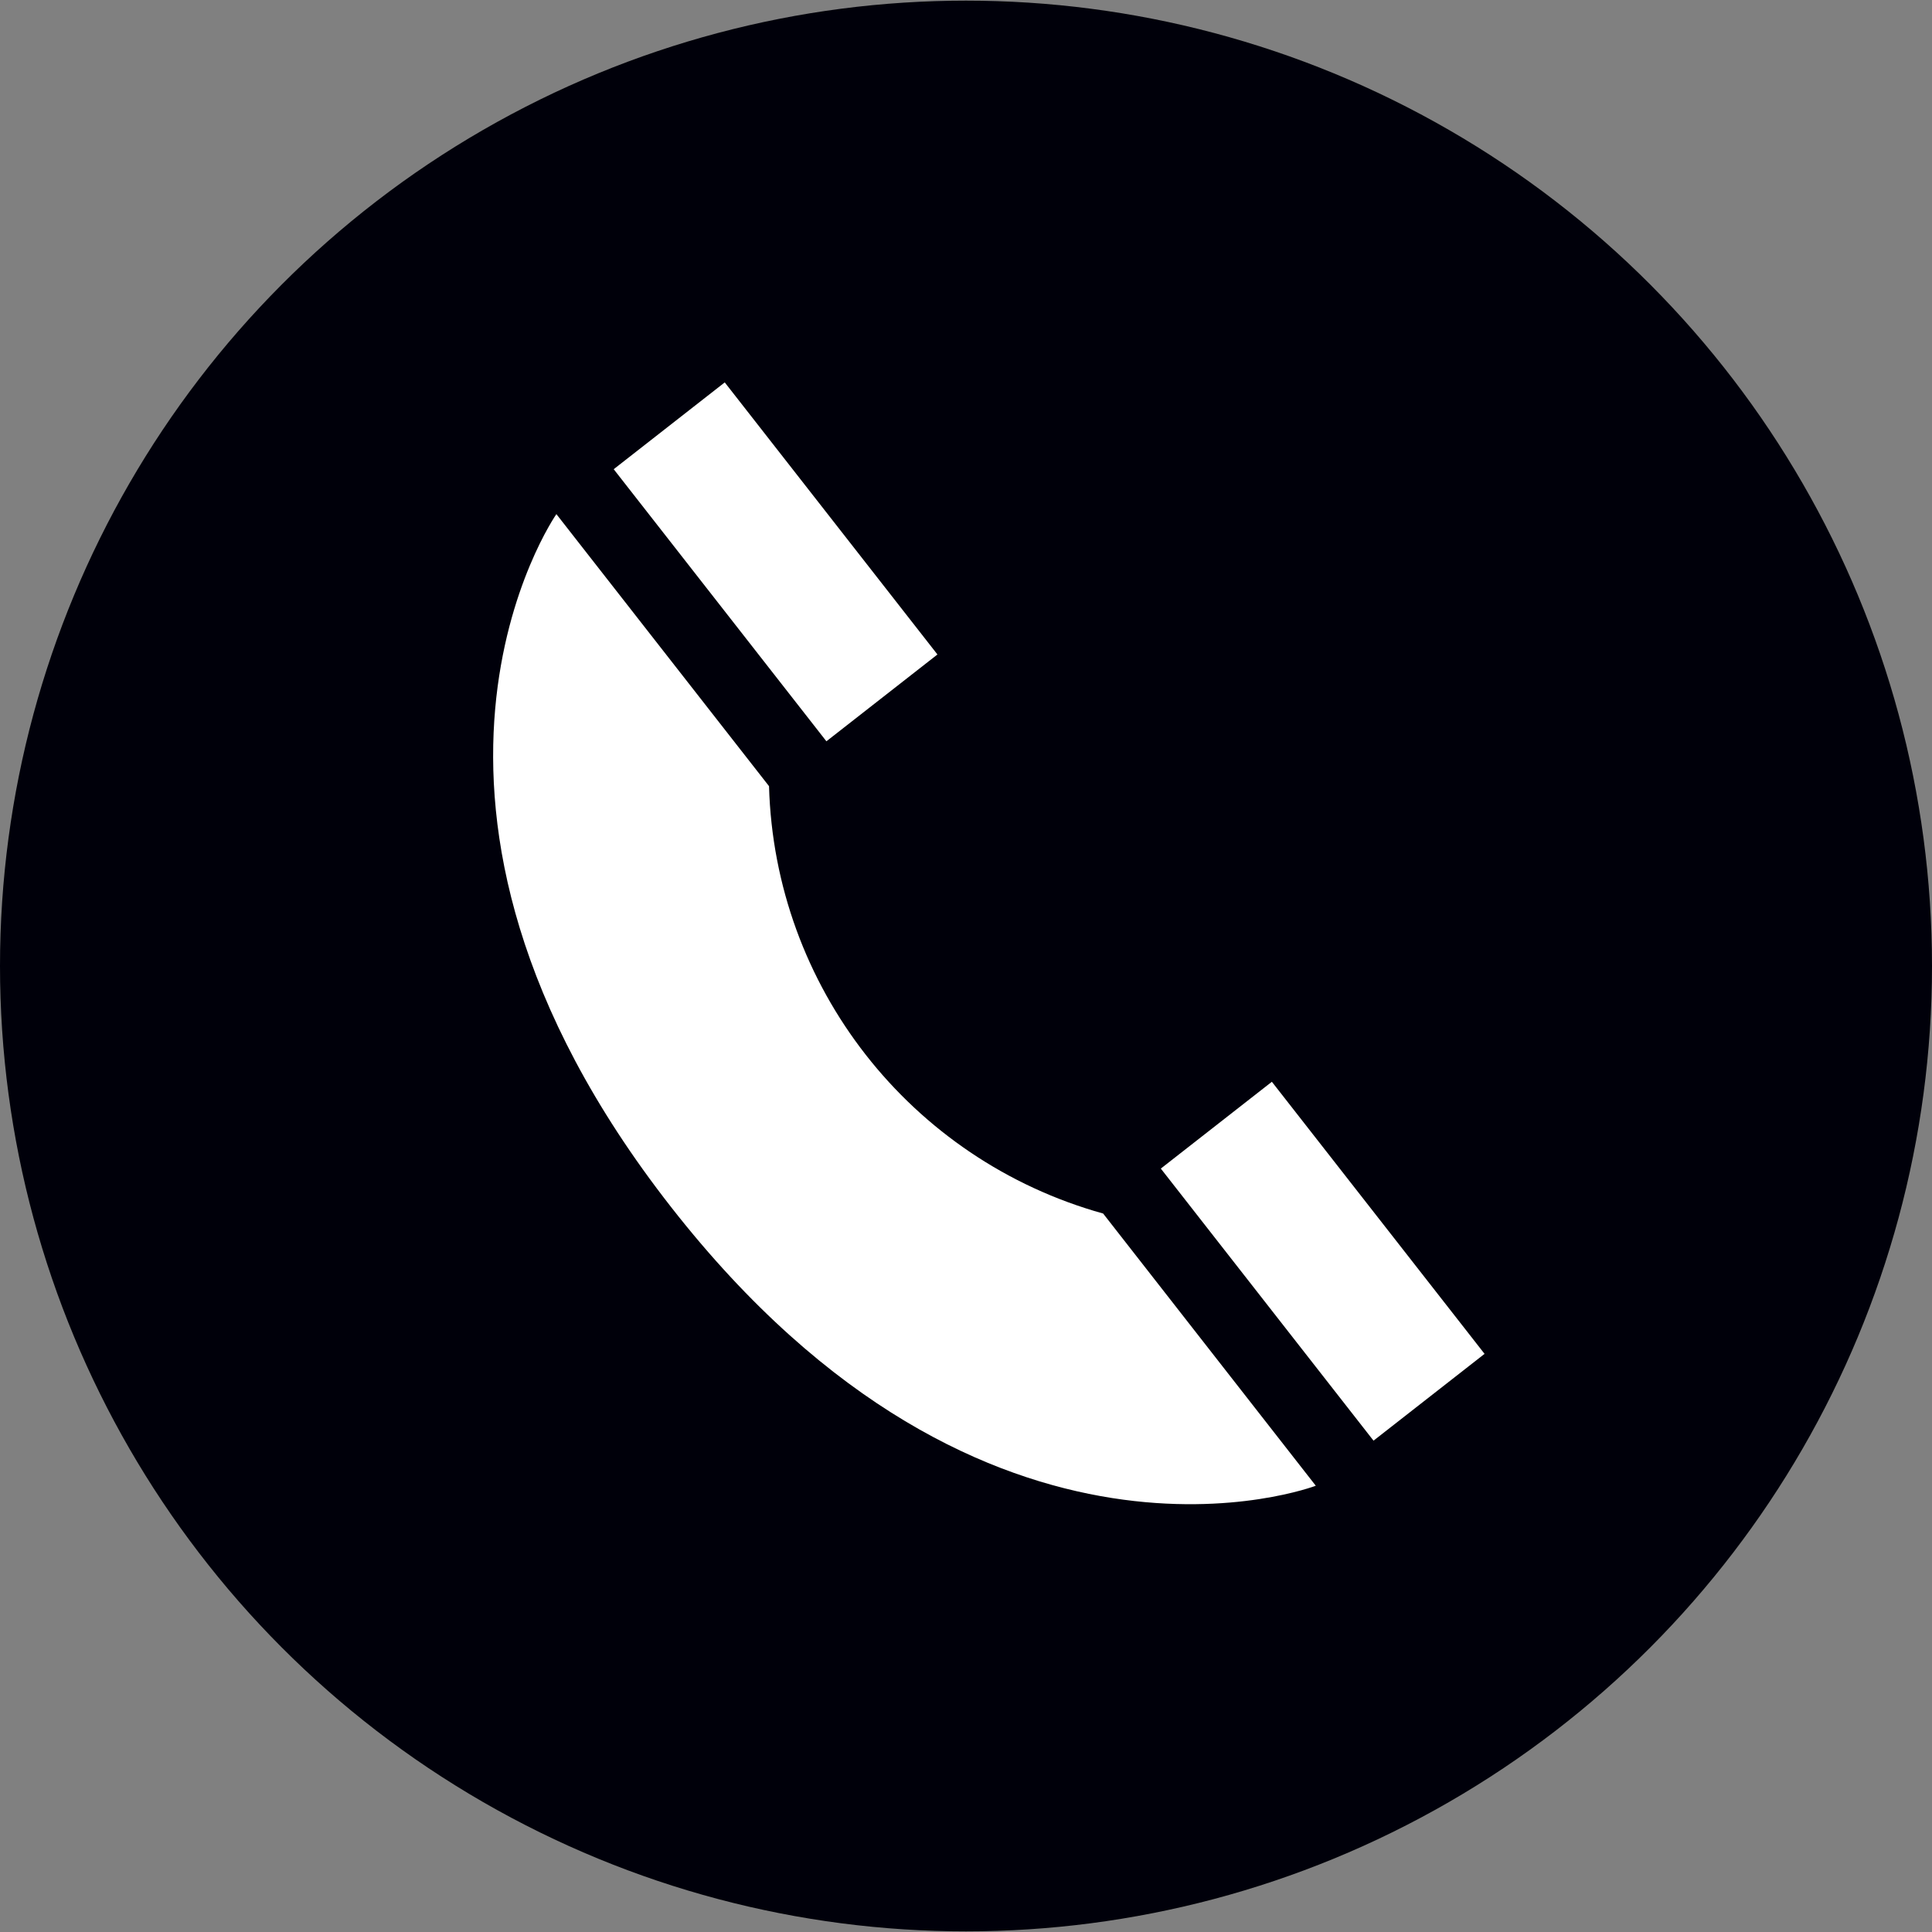
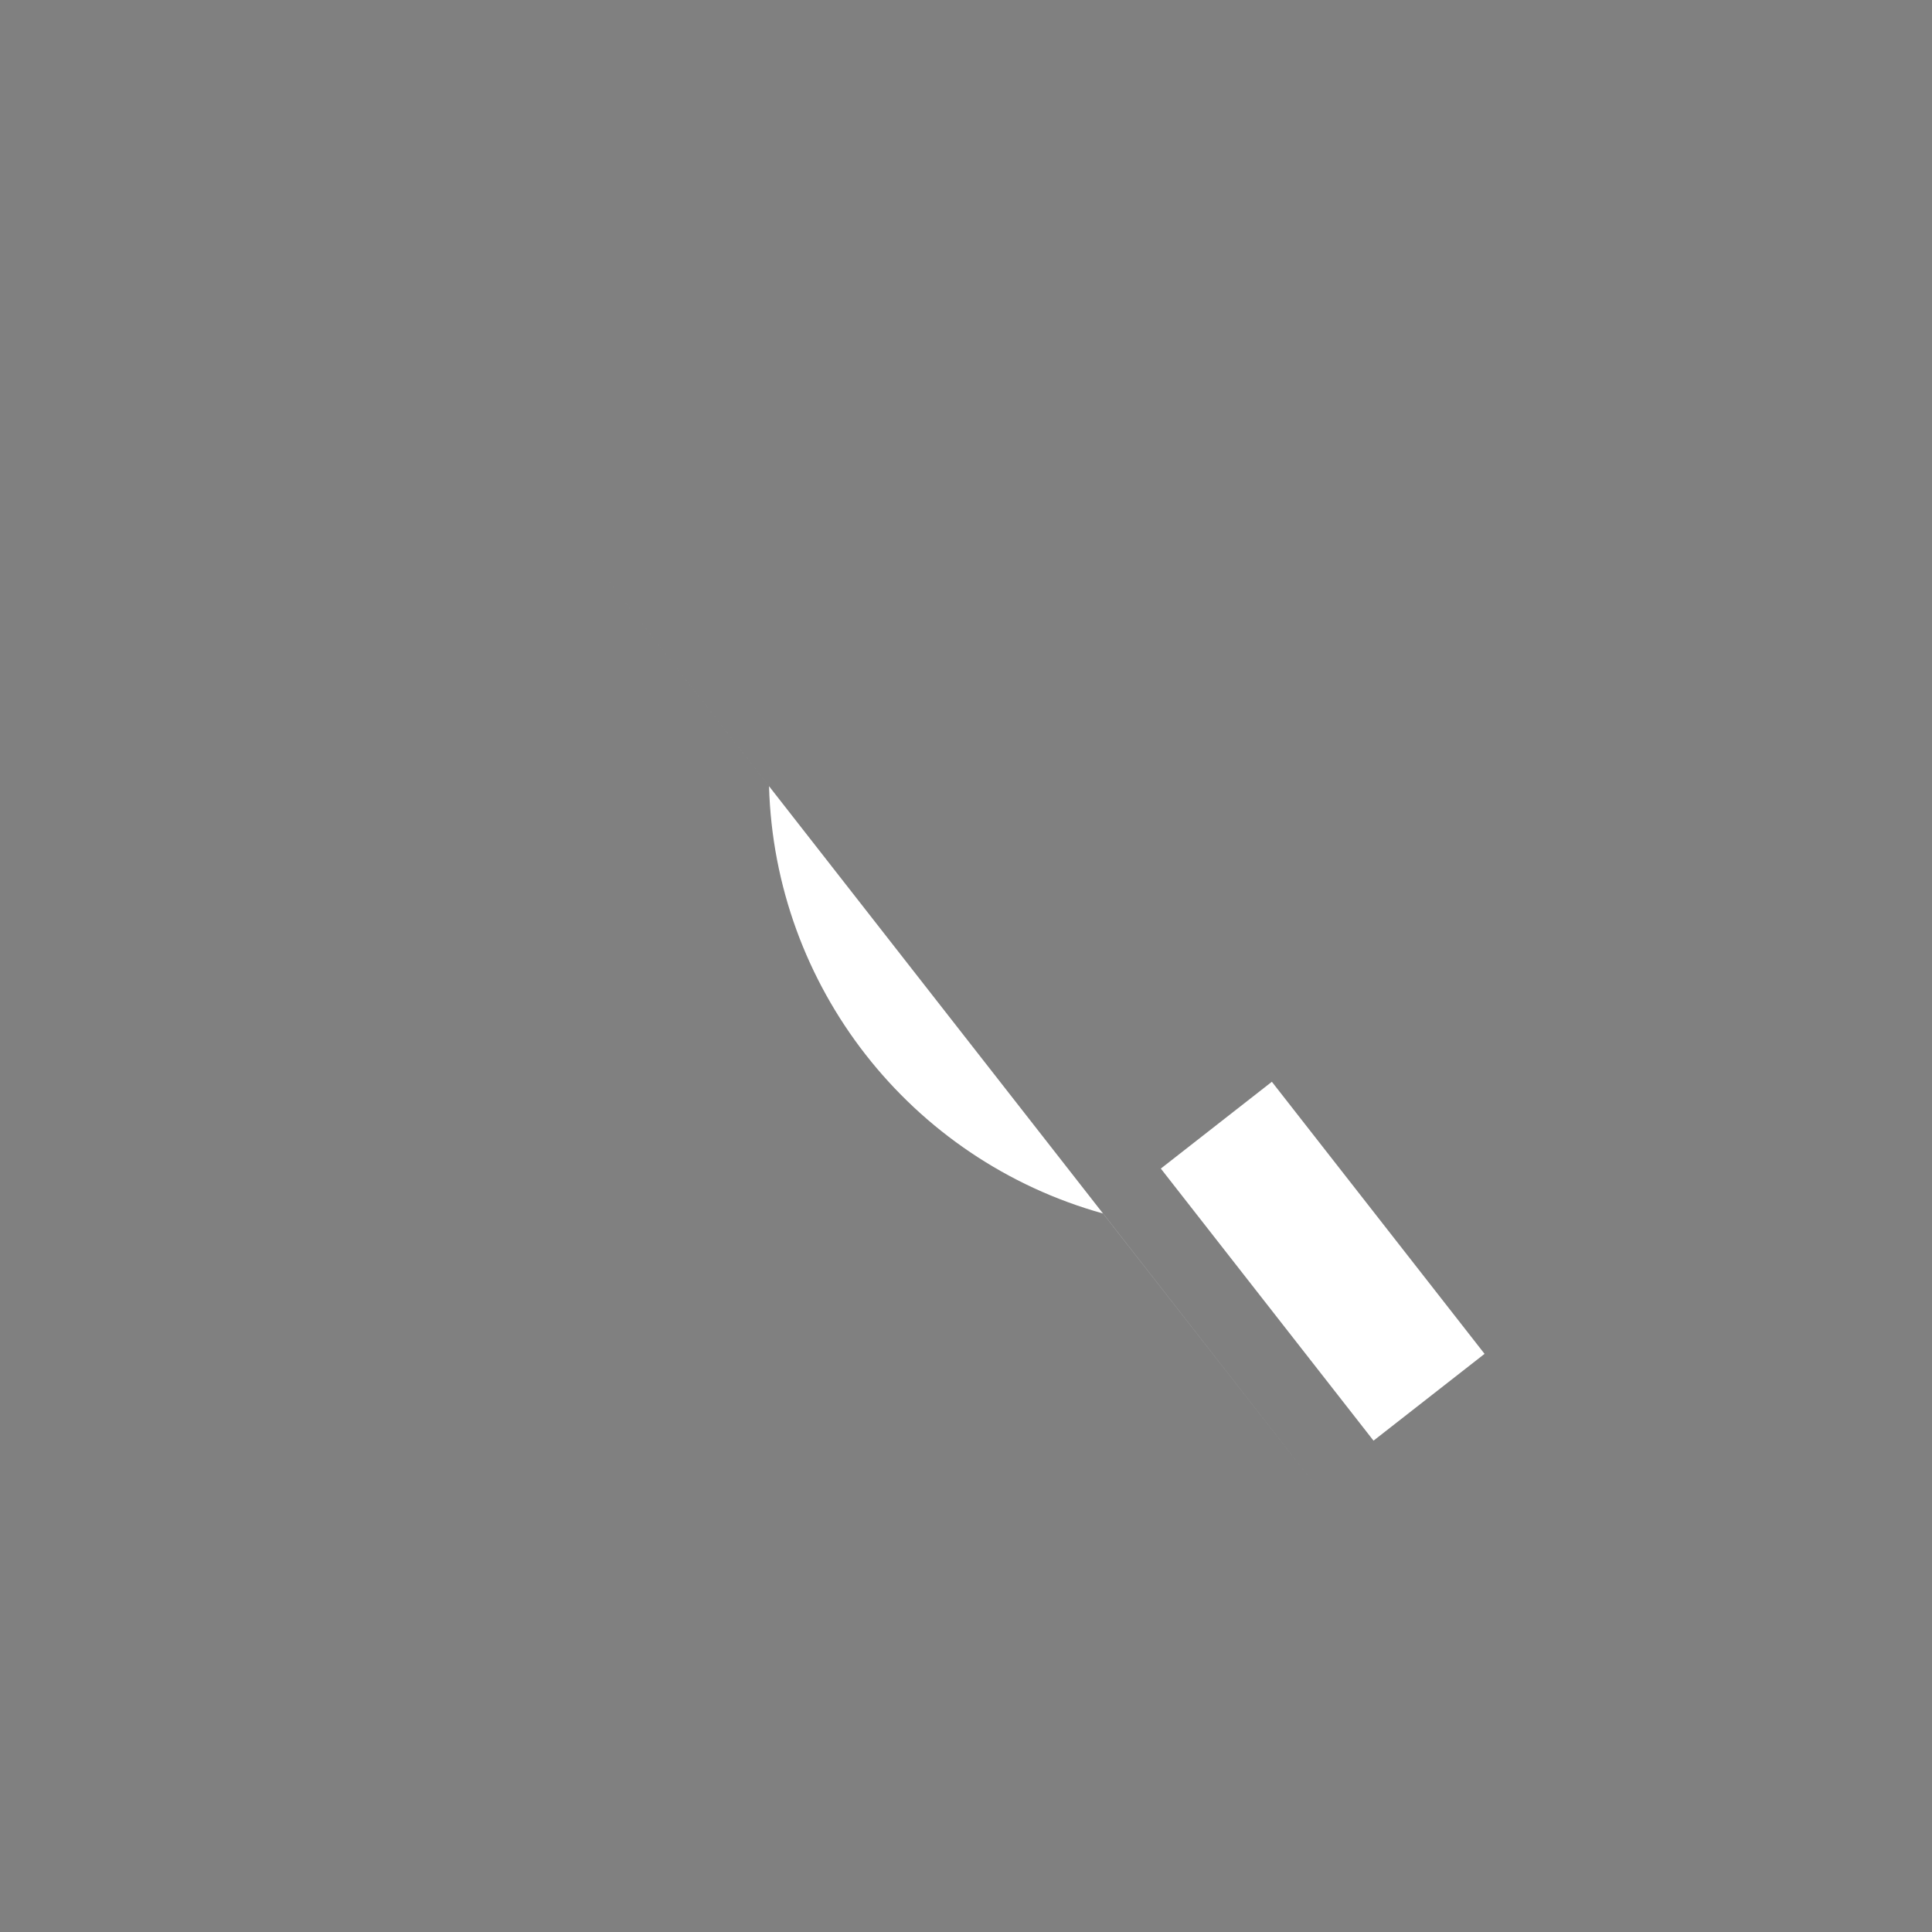
<svg xmlns="http://www.w3.org/2000/svg" version="1.1" id="Layer_1" viewBox="0 0 512 512" xml:space="preserve">
  <rect x="0" y="0" width="512" height="512" fill="#808080" stroke="none" />
-   <ellipse style="fill:#00000A;" cx="256" cy="256" rx="256" ry="255.832" />
  <g>
    <rect x="331.753" y="288.52" transform="matrix(0.788 -0.616 0.616 0.788 -131.52 286.691)" style="fill:#FFFFFF;" width="37.344" height="91.504" />
-     <path style="fill:#FFFFFF;" d="M348.696,393.736L292.344,321.6c-51.16-14.248-87.064-60.168-88.544-113.256l-56.352-72.096   c0,0-53.392,76.488,30.4,183.64S348.696,393.736,348.696,393.736z" />
-     <rect x="186.814" y="103.169" transform="matrix(0.788 -0.616 0.616 0.788 -48.123 158.124)" style="fill:#FFFFFF;" width="37.344" height="91.504" />
+     <path style="fill:#FFFFFF;" d="M348.696,393.736L292.344,321.6c-51.16-14.248-87.064-60.168-88.544-113.256l-56.352-72.096   S348.696,393.736,348.696,393.736z" />
  </g>
</svg>